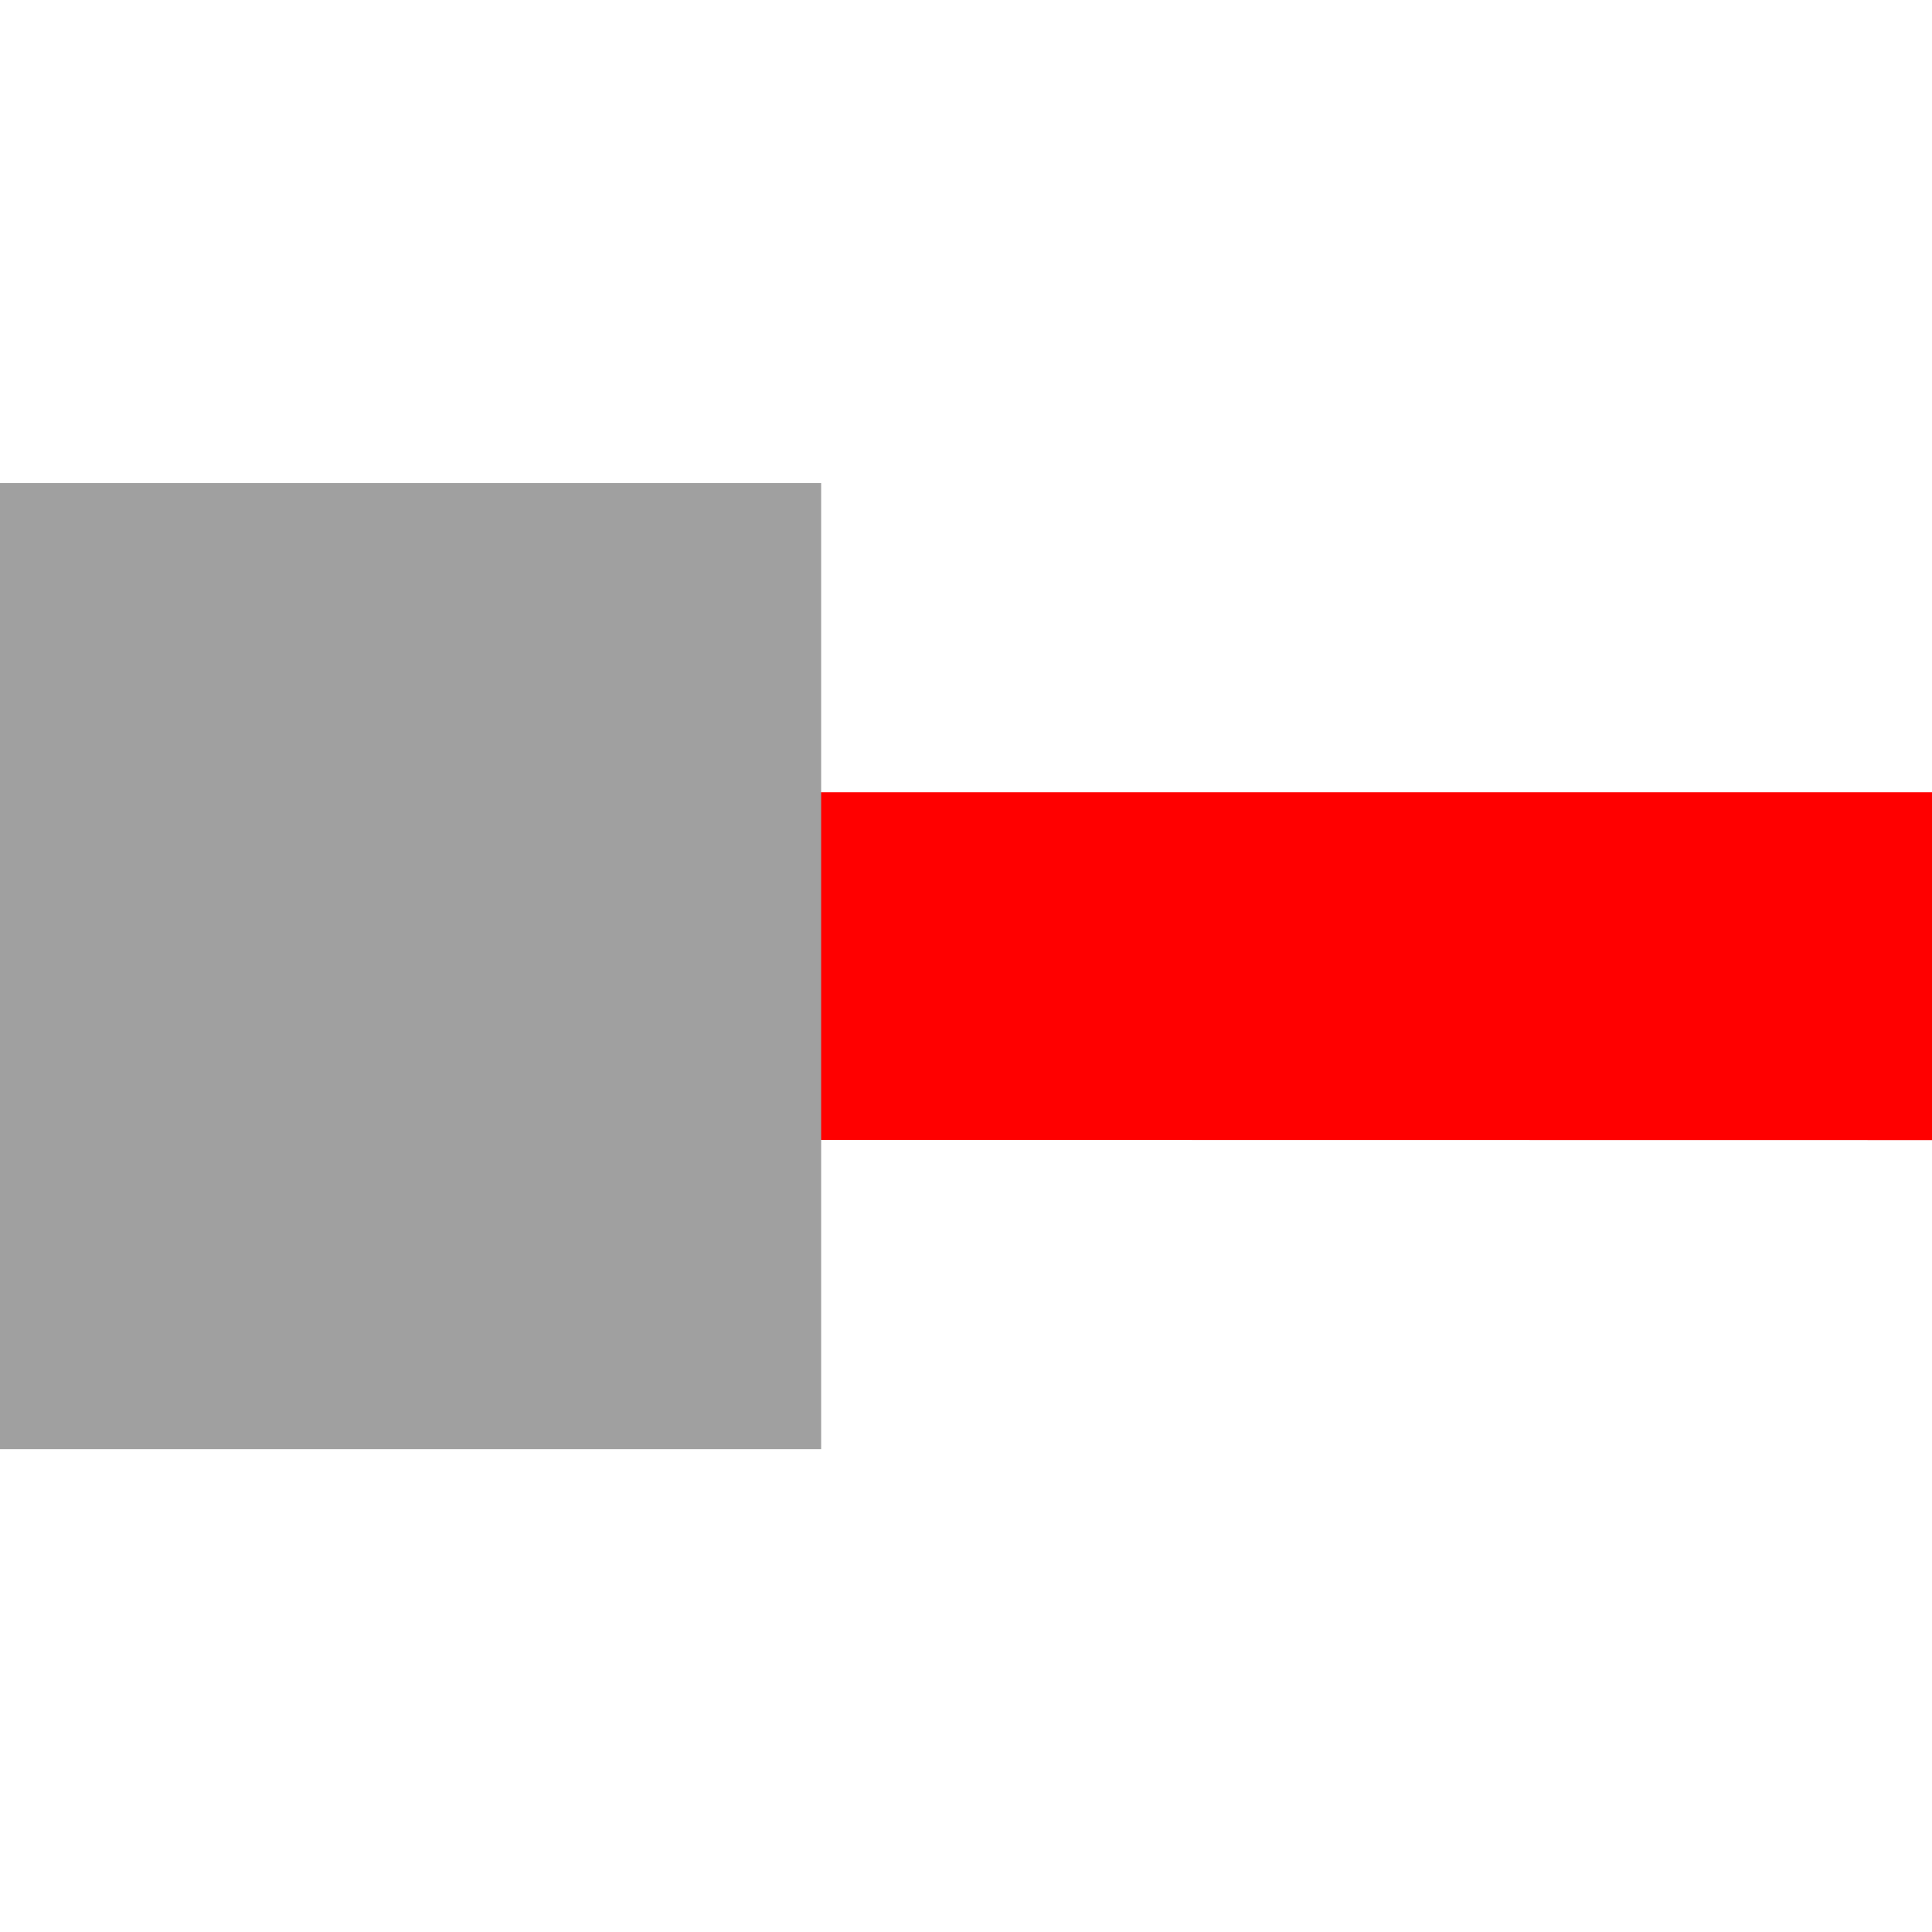
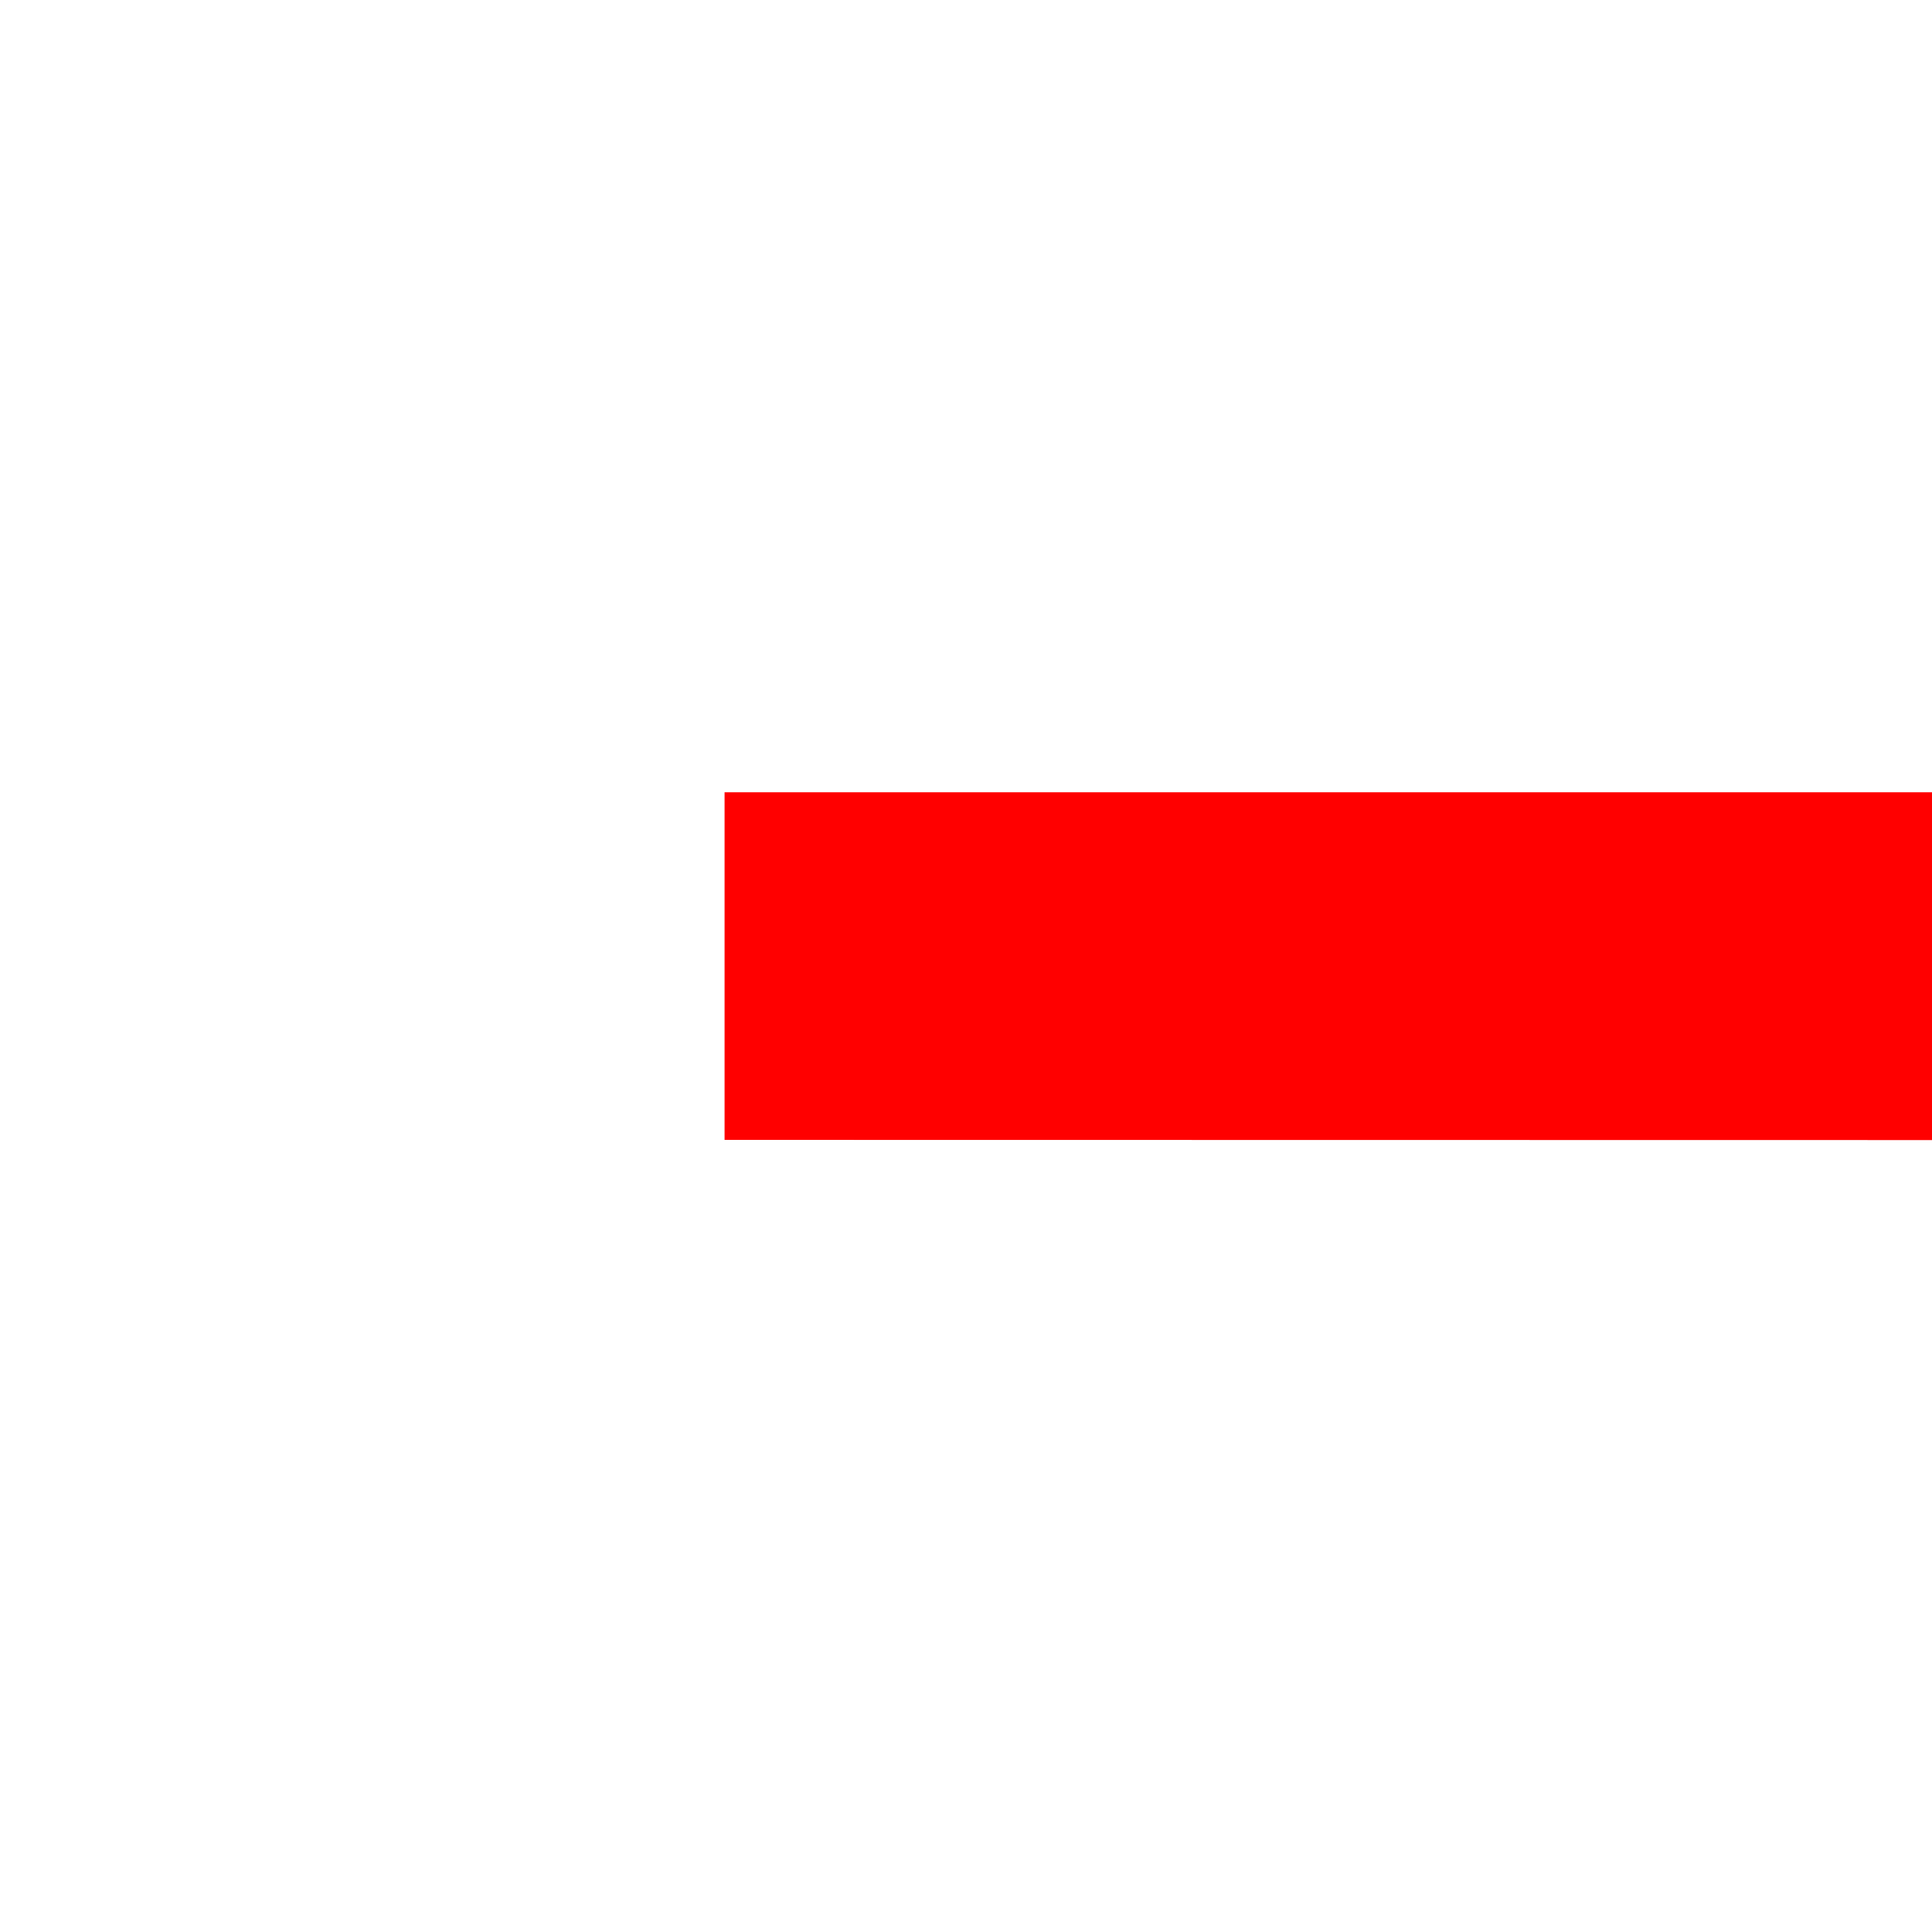
<svg xmlns="http://www.w3.org/2000/svg" width="40" height="40" version="1.1" viewBox="0 0 10.583 10.583">
  <path d="M3.969 6.244V4.34h6.615v1.905z" fill="red" />
-   <path d="M4.498 2.646v5.292H0V2.646z" fill="#a0a0a0" />
</svg>